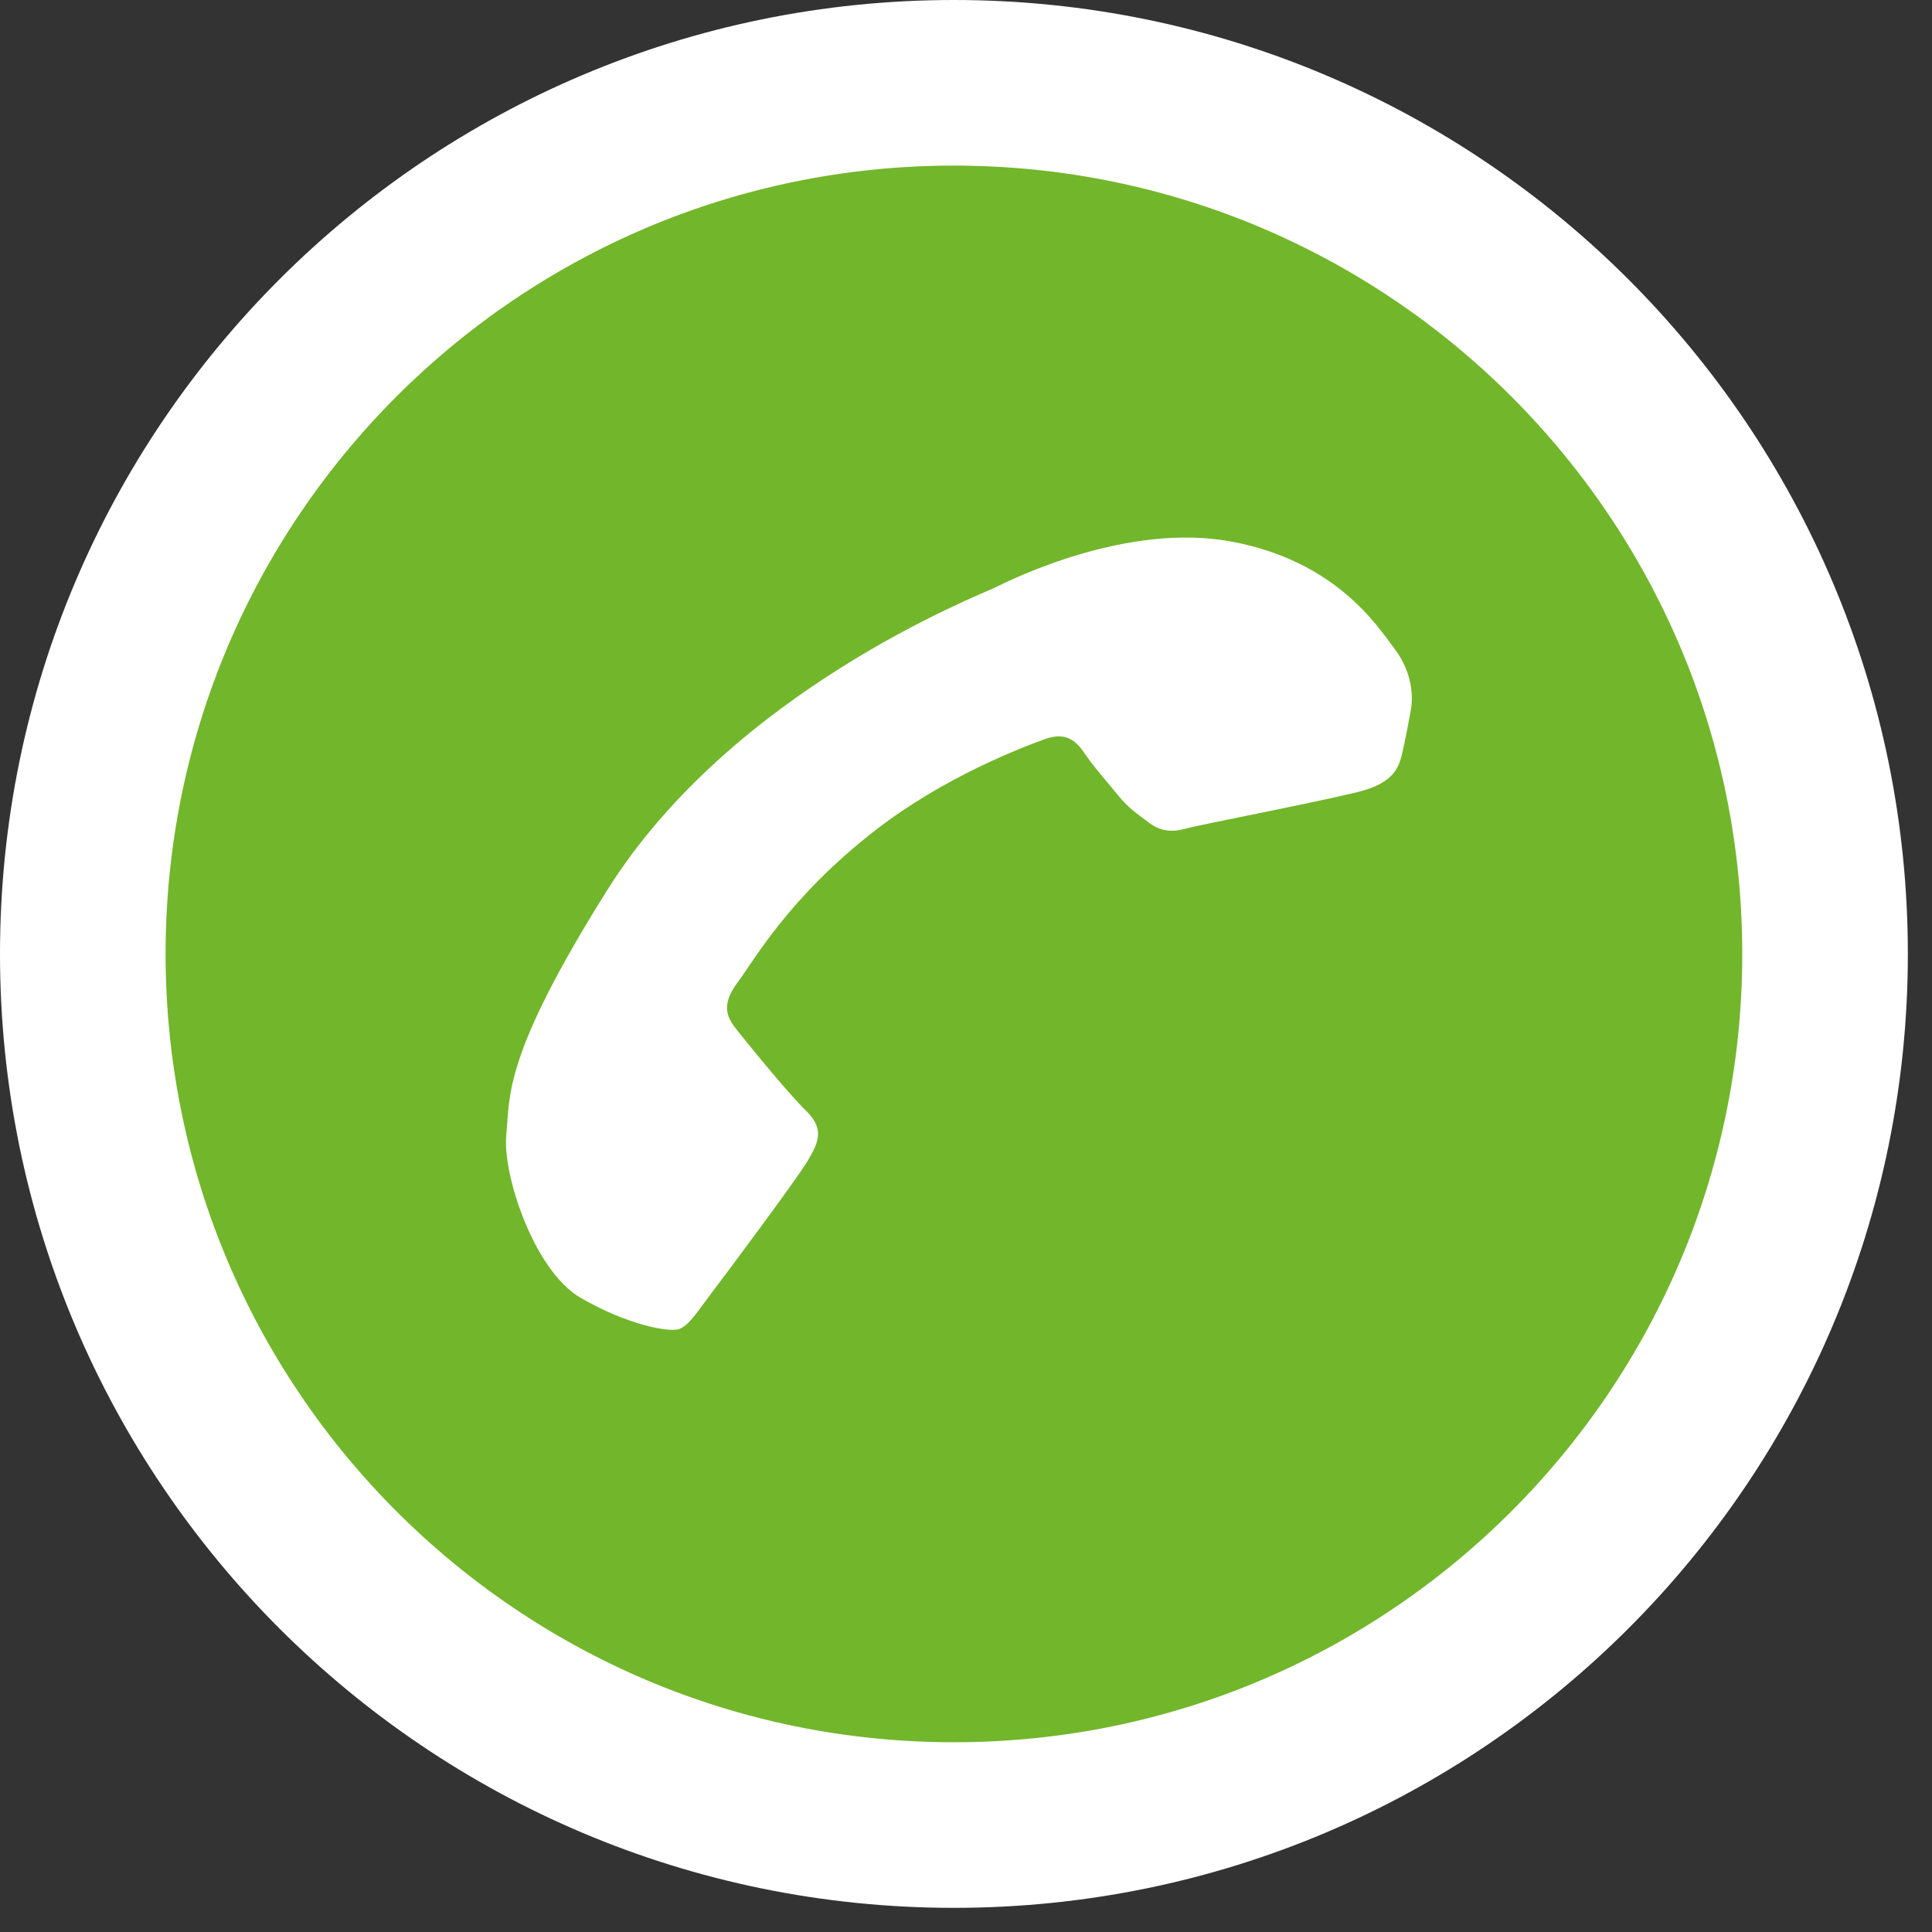
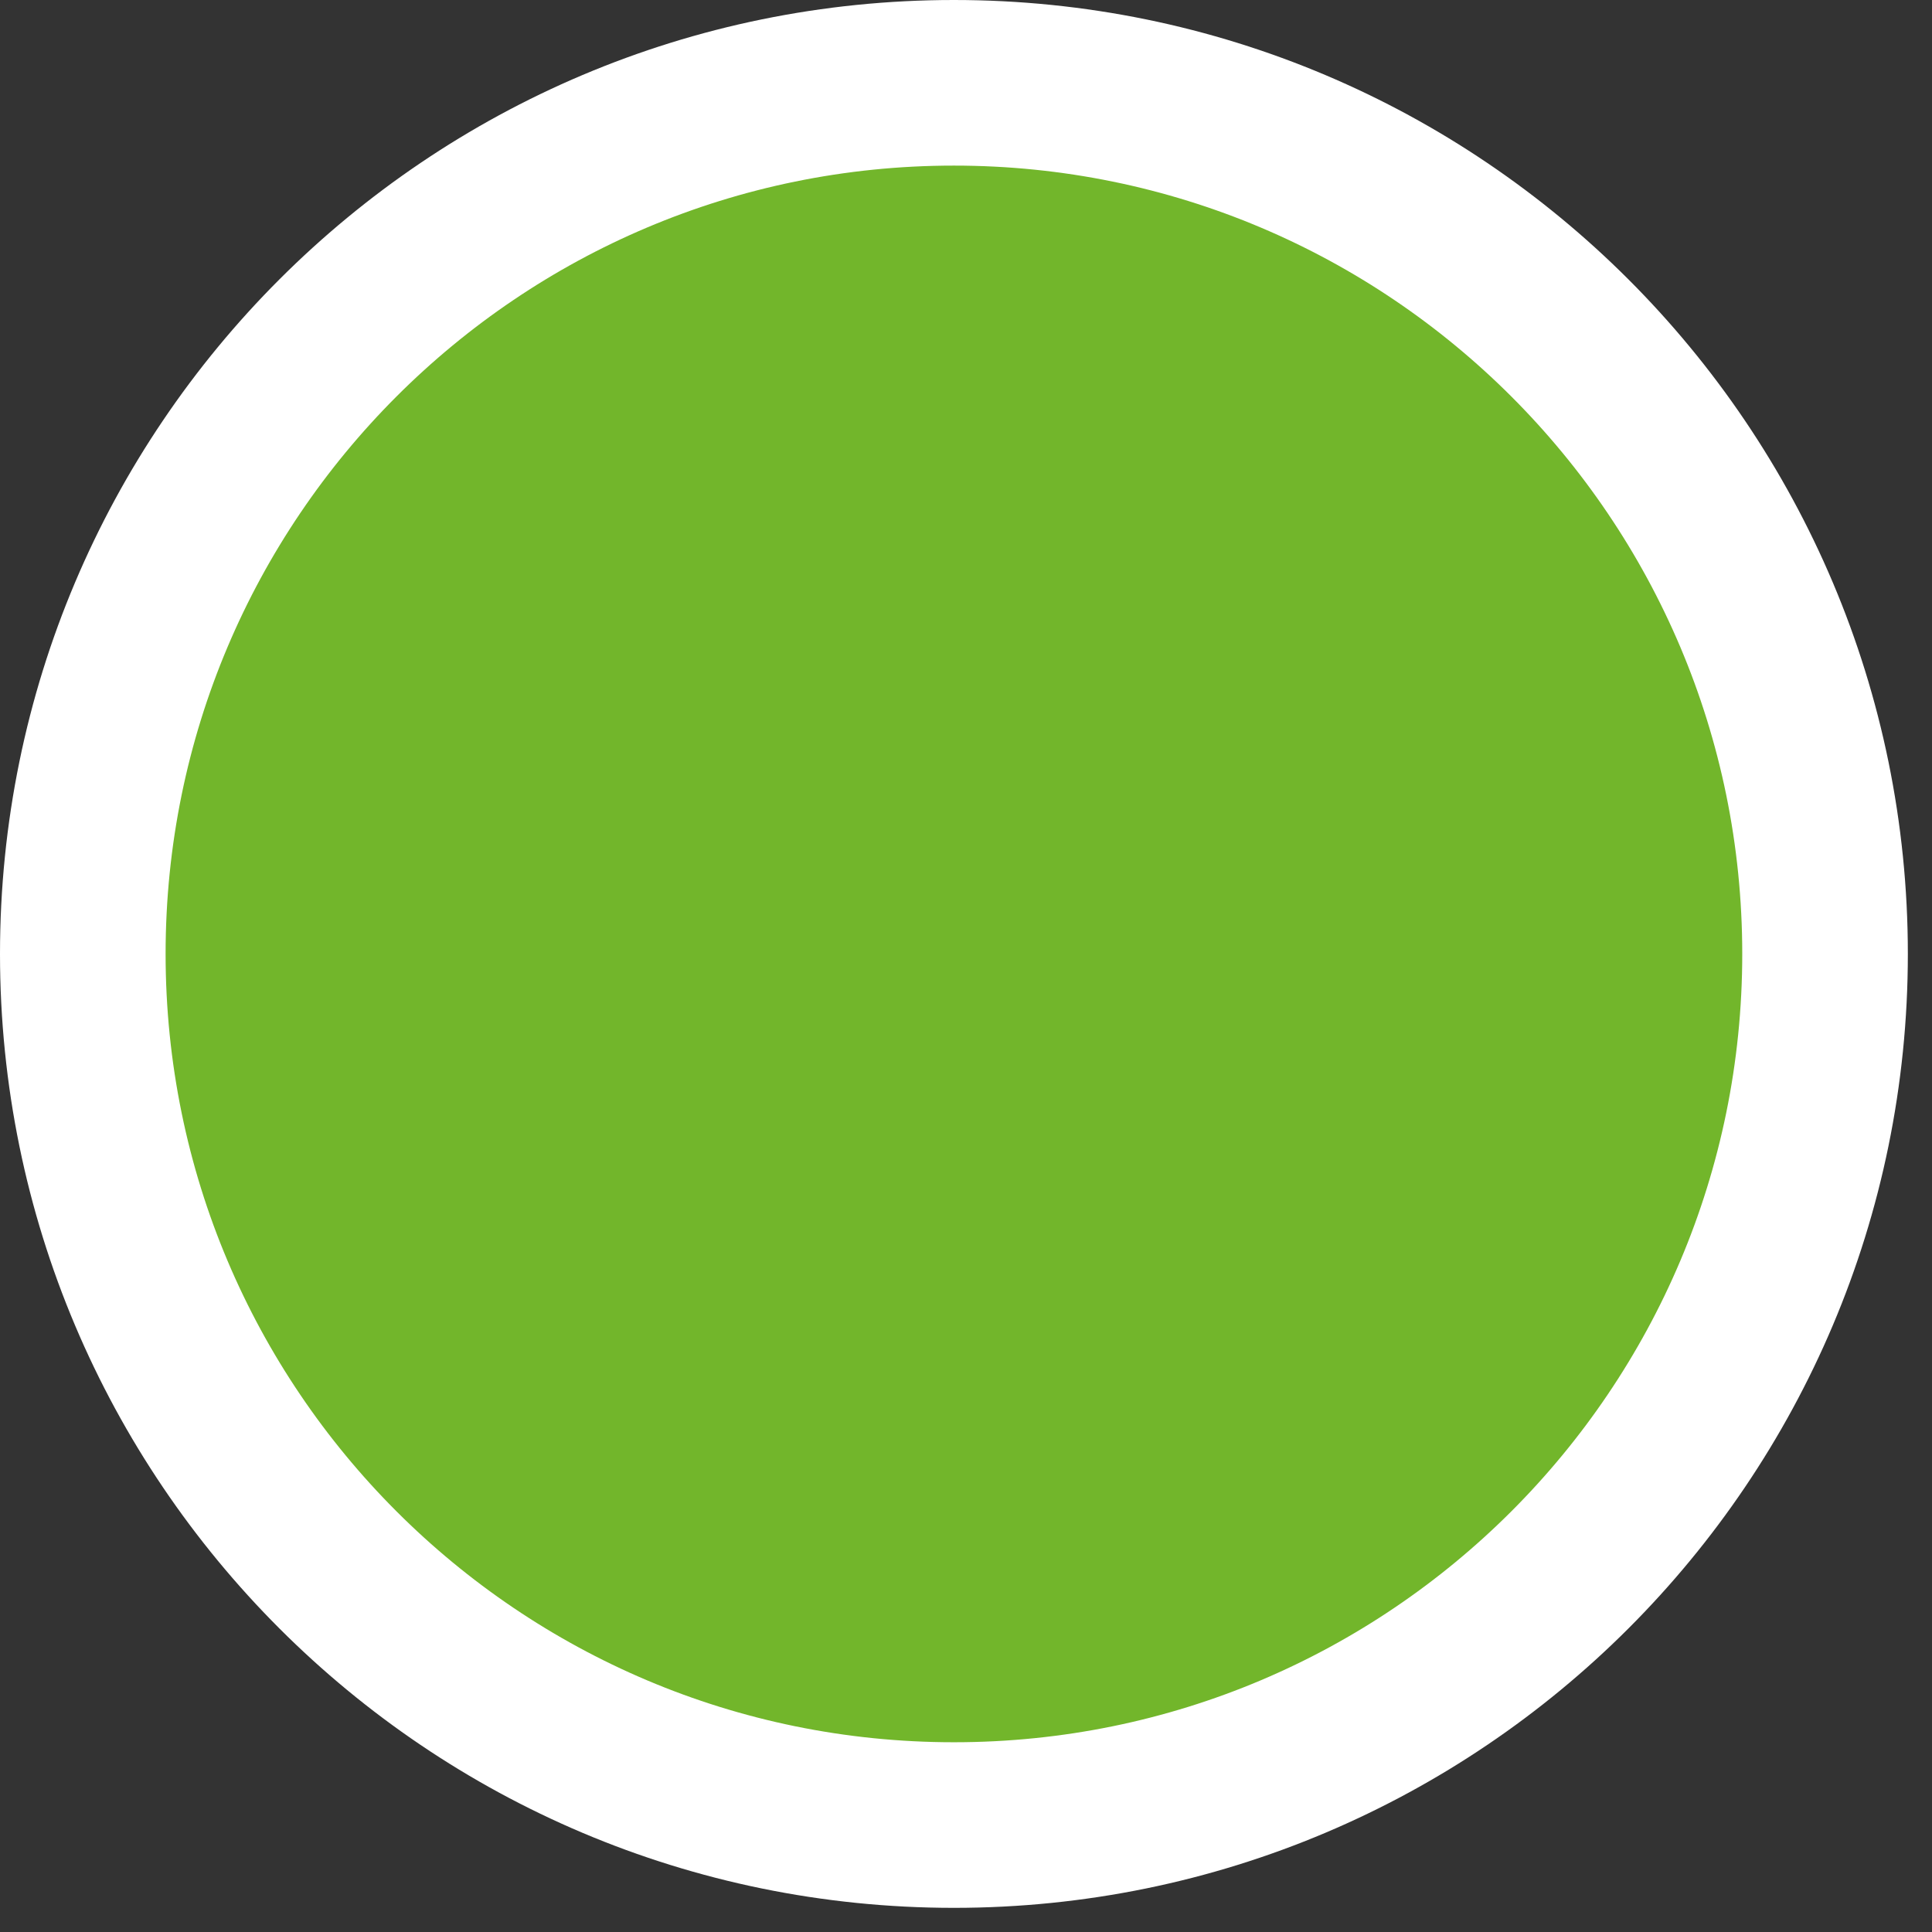
<svg xmlns="http://www.w3.org/2000/svg" width="70" height="70" viewBox="0 0 70 70" fill="none">
  <rect x="0" y="0" width="70" height="70" fill="#333333" stroke="none" />
  <path d="M66.125 34.562C66.125 51.994 51.994 66.125 34.562 66.125C17.131 66.125 3 51.994 3 34.562C3 17.131 17.131 3 34.562 3C51.994 3 66.125 17.131 66.125 34.562Z" fill="#72B62B" stroke="white" stroke-width="6" />
-   <path d="M49.167 28.704C50.557 28.366 50.696 27.764 50.821 27.22C50.924 26.774 51.018 26.26 51.114 25.747C51.21 25.234 51.172 24.364 50.534 23.515C49.895 22.665 48.404 20.329 44.617 19.622C40.829 18.916 36.654 20.991 36.068 21.28C35.483 21.569 26.539 25.013 21.993 32.263C18.215 38.287 18.478 39.706 18.343 41.141C18.208 42.577 19.355 46.044 21.033 47.02C22.711 47.998 24.252 48.285 24.61 48.153C24.966 48.02 25.255 47.543 25.783 46.845C26.312 46.147 28.881 42.709 29.269 42.051C29.658 41.394 29.882 40.904 29.207 40.247C28.533 39.59 27.074 37.792 26.645 37.247C26.214 36.702 26.234 36.241 26.762 35.543C27.292 34.845 28.567 32.517 31.738 30.065C34.206 28.157 37.014 27.082 37.869 26.777C38.722 26.471 39.065 26.95 39.376 27.408C39.657 27.818 40.132 28.346 40.509 28.815C40.887 29.282 41.184 29.47 41.65 29.823C42.115 30.176 42.589 30.131 43.01 30.011C43.431 29.89 47.518 29.104 49.167 28.704Z" fill="white" />
</svg>